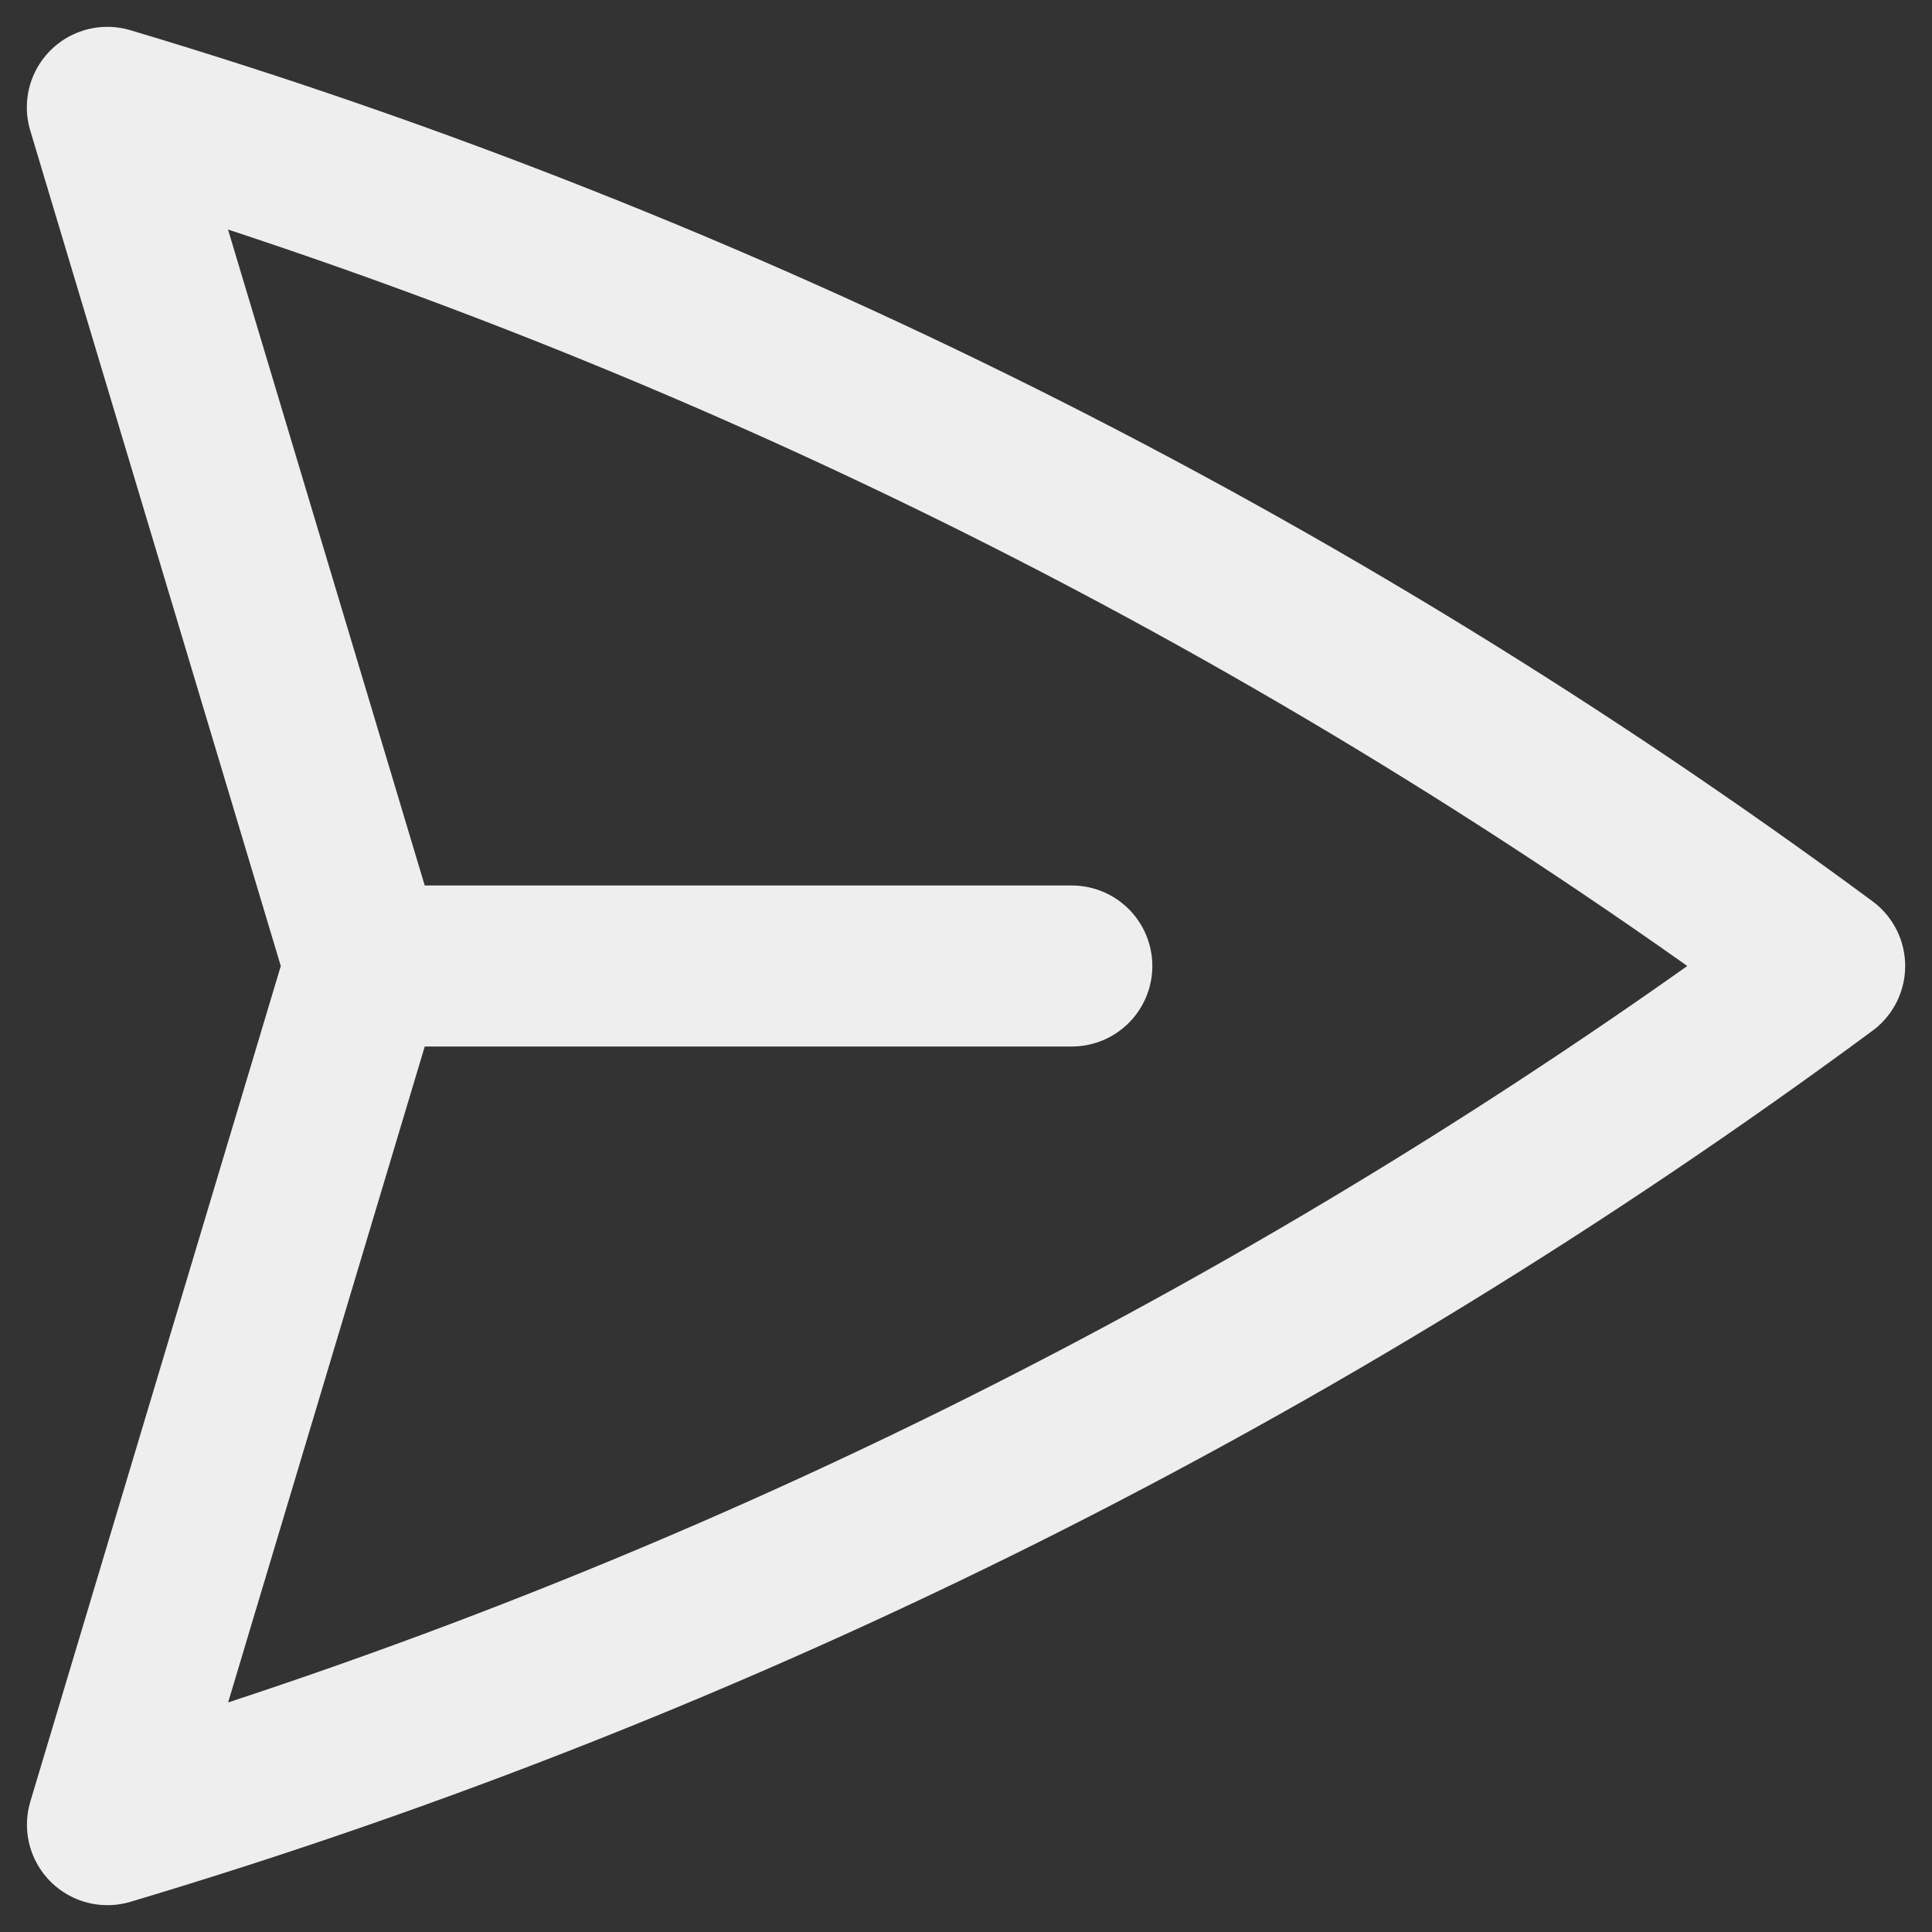
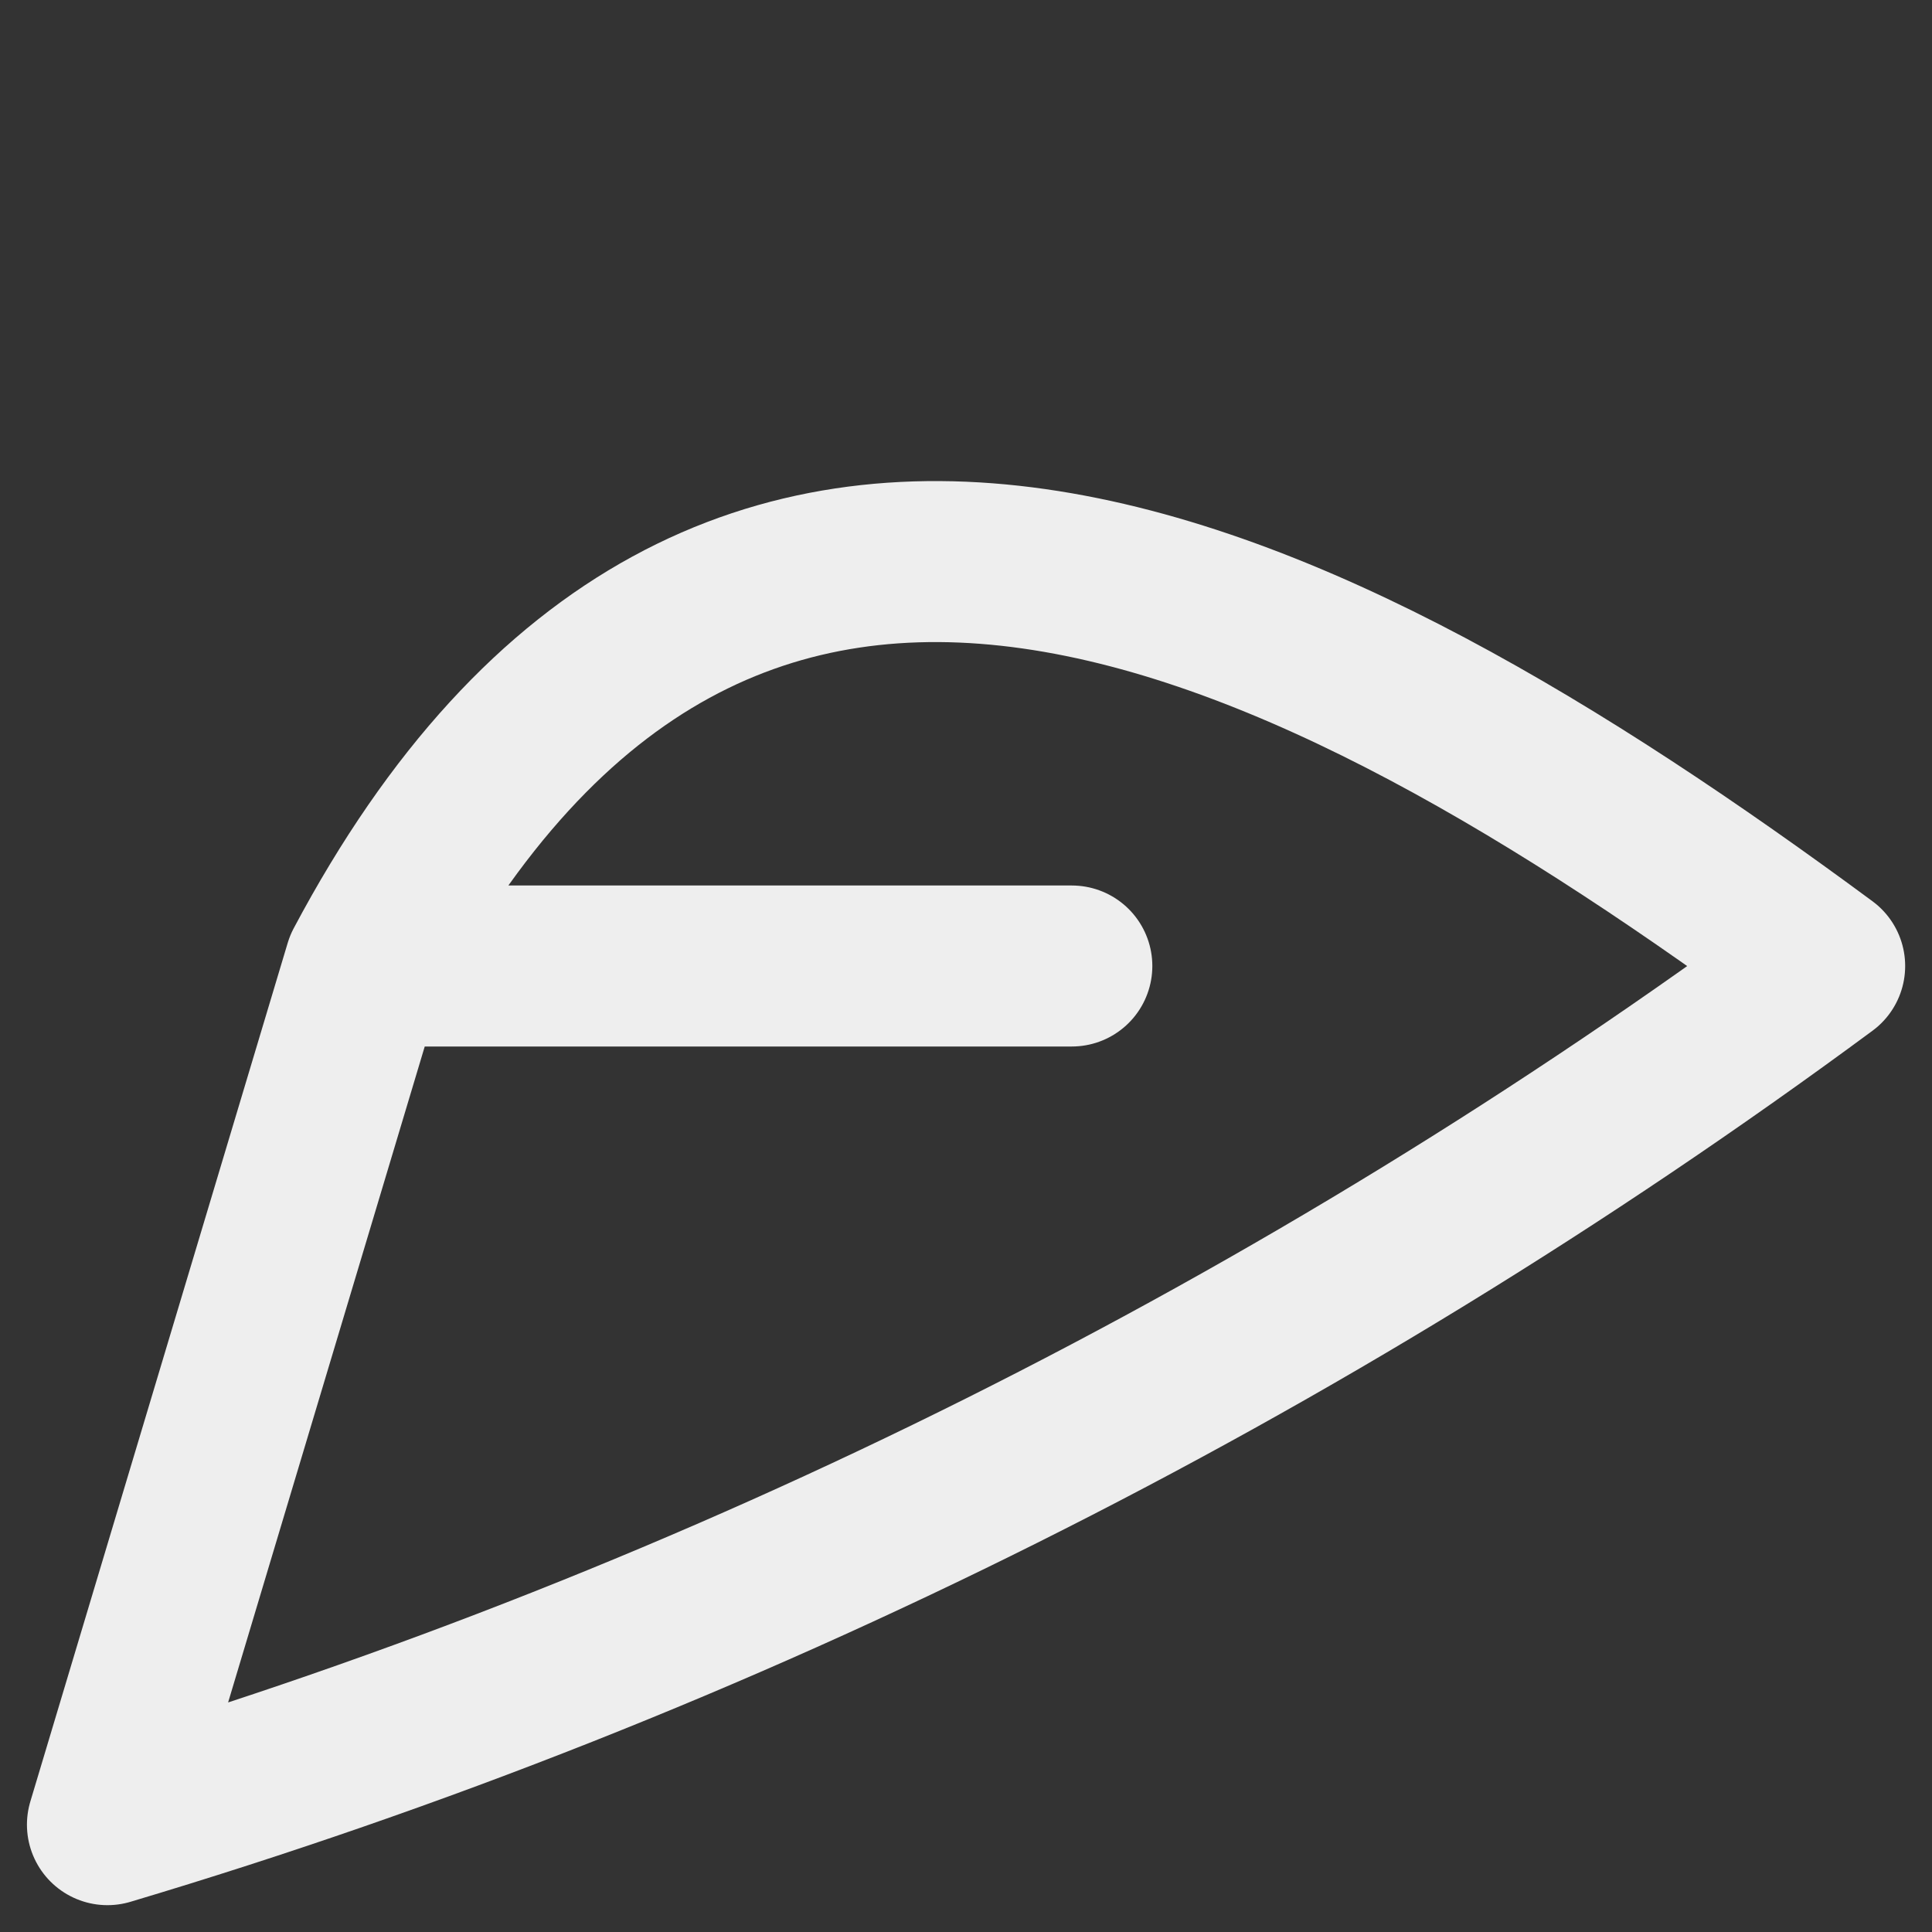
<svg xmlns="http://www.w3.org/2000/svg" width="18" height="18" viewBox="0 0 18 18" fill="none">
  <rect x="0" y="0" width="18" height="18" fill="#333333" stroke="none" />
-   <path d="M3.399 9L1 1C6.738 2.713 12.149 5.418 17 9C12.149 12.582 6.739 15.287 1.001 17L3.399 9ZM3.399 9H9.986" stroke="#EEEEEE" stroke-width="1.5" stroke-linecap="round" stroke-linejoin="round" />
+   <path d="M3.399 9C6.738 2.713 12.149 5.418 17 9C12.149 12.582 6.739 15.287 1.001 17L3.399 9ZM3.399 9H9.986" stroke="#EEEEEE" stroke-width="1.5" stroke-linecap="round" stroke-linejoin="round" />
</svg>